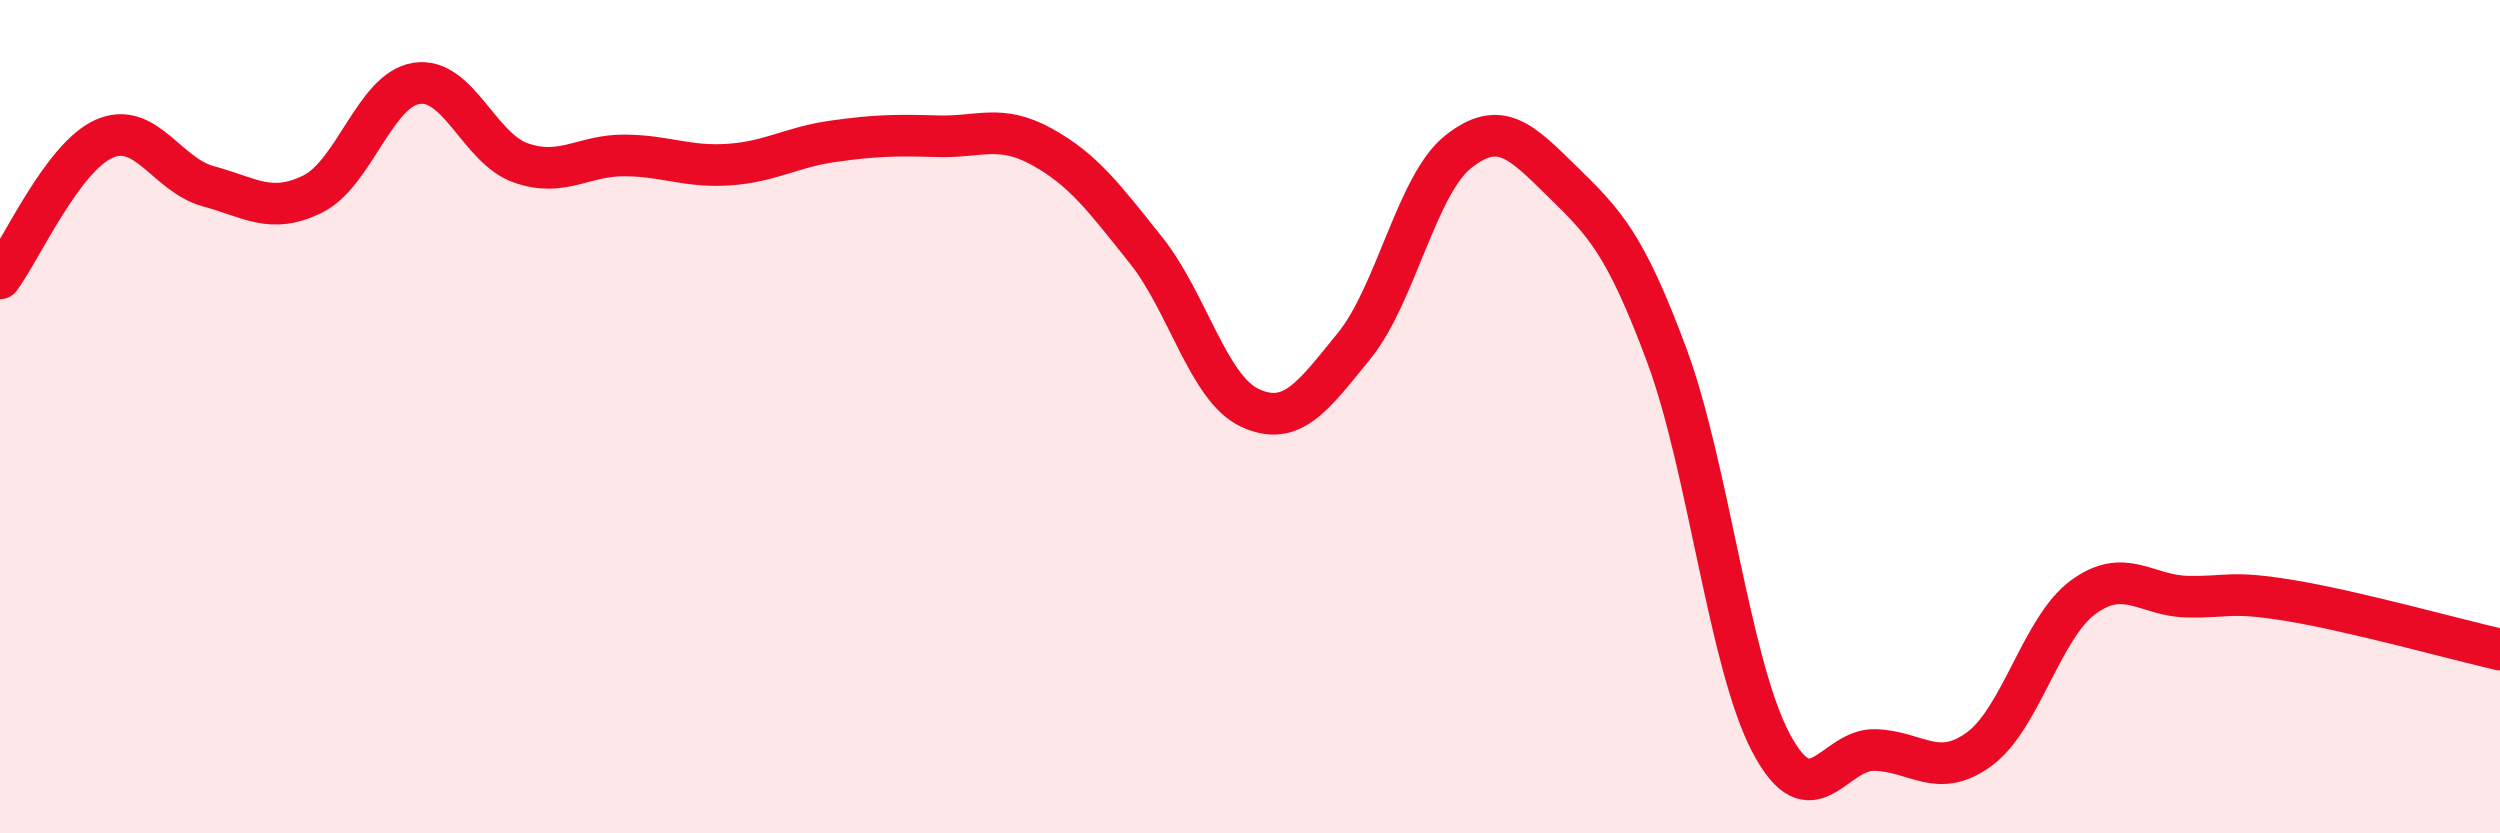
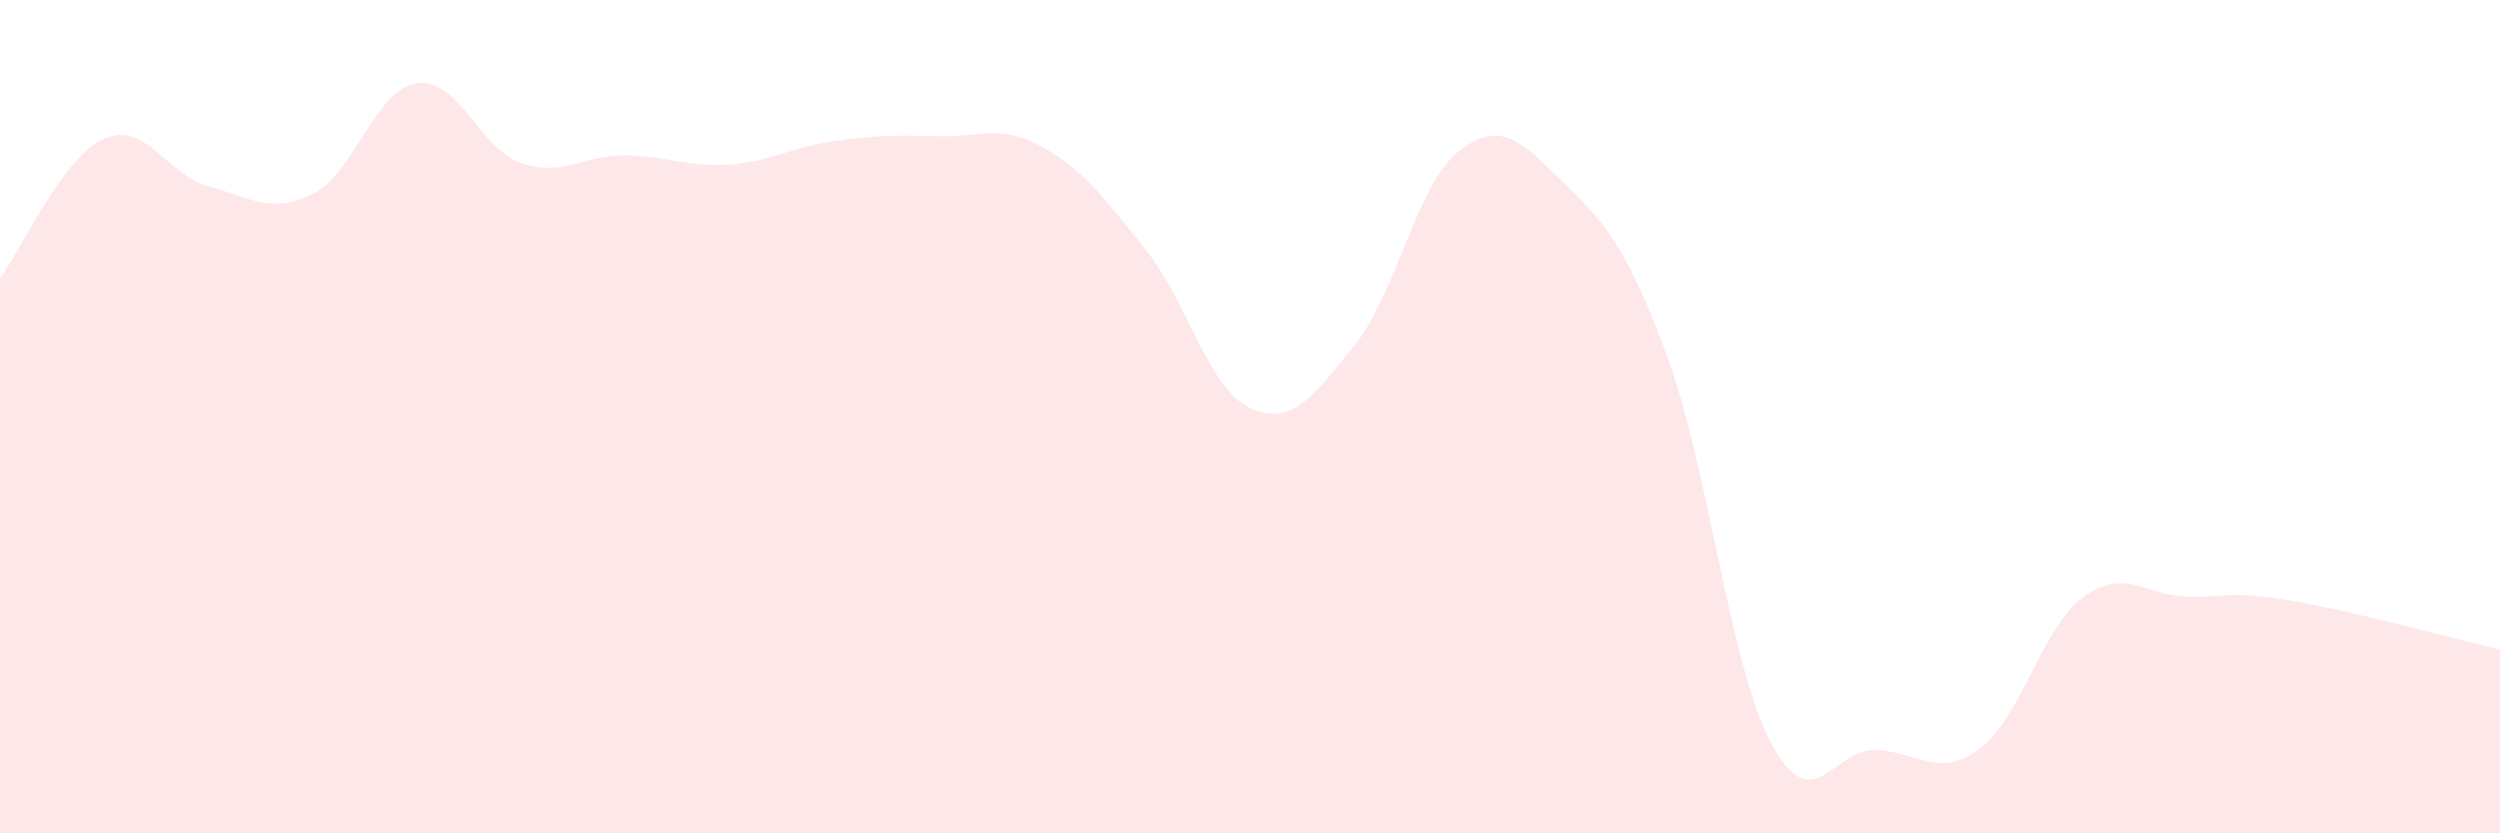
<svg xmlns="http://www.w3.org/2000/svg" width="60" height="20" viewBox="0 0 60 20">
  <path d="M 0,6.68 C 0.5,6.01 1.5,3.77 2.5,3.33 C 3.5,2.89 4,4.2 5,4.47 C 6,4.74 6.5,5.15 7.5,4.66 C 8.5,4.17 9,2.15 10,2 C 11,1.85 11.5,3.56 12.5,3.91 C 13.5,4.26 14,3.72 15,3.73 C 16,3.74 16.5,4.02 17.5,3.95 C 18.5,3.88 19,3.53 20,3.39 C 21,3.25 21.5,3.24 22.5,3.27 C 23.5,3.3 24,2.97 25,3.52 C 26,4.07 26.5,4.75 27.5,6 C 28.5,7.25 29,9.33 30,9.79 C 31,10.25 31.5,9.53 32.5,8.3 C 33.5,7.07 34,4.43 35,3.64 C 36,2.85 36.5,3.38 37.5,4.36 C 38.5,5.34 39,5.83 40,8.52 C 41,11.21 41.5,15.92 42.5,17.82 C 43.5,19.72 44,17.97 45,18 C 46,18.03 46.5,18.71 47.5,17.98 C 48.5,17.25 49,15.06 50,14.33 C 51,13.6 51.5,14.3 52.5,14.32 C 53.5,14.34 53.5,14.17 55,14.42 C 56.5,14.67 59,15.36 60,15.59L60 20L0 20Z" fill="#EB0A25" opacity="0.1" stroke-linecap="round" stroke-linejoin="round" />
-   <path d="M 0,6.68 C 0.5,6.01 1.5,3.77 2.5,3.33 C 3.5,2.89 4,4.2 5,4.47 C 6,4.74 6.5,5.15 7.5,4.66 C 8.5,4.17 9,2.15 10,2 C 11,1.85 11.5,3.56 12.5,3.91 C 13.5,4.26 14,3.72 15,3.73 C 16,3.74 16.5,4.02 17.5,3.95 C 18.5,3.88 19,3.53 20,3.39 C 21,3.25 21.5,3.24 22.5,3.27 C 23.5,3.3 24,2.97 25,3.52 C 26,4.07 26.5,4.75 27.5,6 C 28.5,7.25 29,9.33 30,9.79 C 31,10.25 31.5,9.53 32.5,8.3 C 33.5,7.07 34,4.43 35,3.64 C 36,2.85 36.5,3.38 37.5,4.36 C 38.5,5.34 39,5.83 40,8.52 C 41,11.21 41.5,15.92 42.5,17.82 C 43.5,19.72 44,17.97 45,18 C 46,18.03 46.5,18.71 47.5,17.98 C 48.5,17.25 49,15.06 50,14.33 C 51,13.6 51.5,14.3 52.5,14.32 C 53.5,14.34 53.5,14.17 55,14.42 C 56.5,14.67 59,15.36 60,15.59" stroke="#EB0A25" stroke-width="1" fill="none" stroke-linecap="round" stroke-linejoin="round" />
</svg>